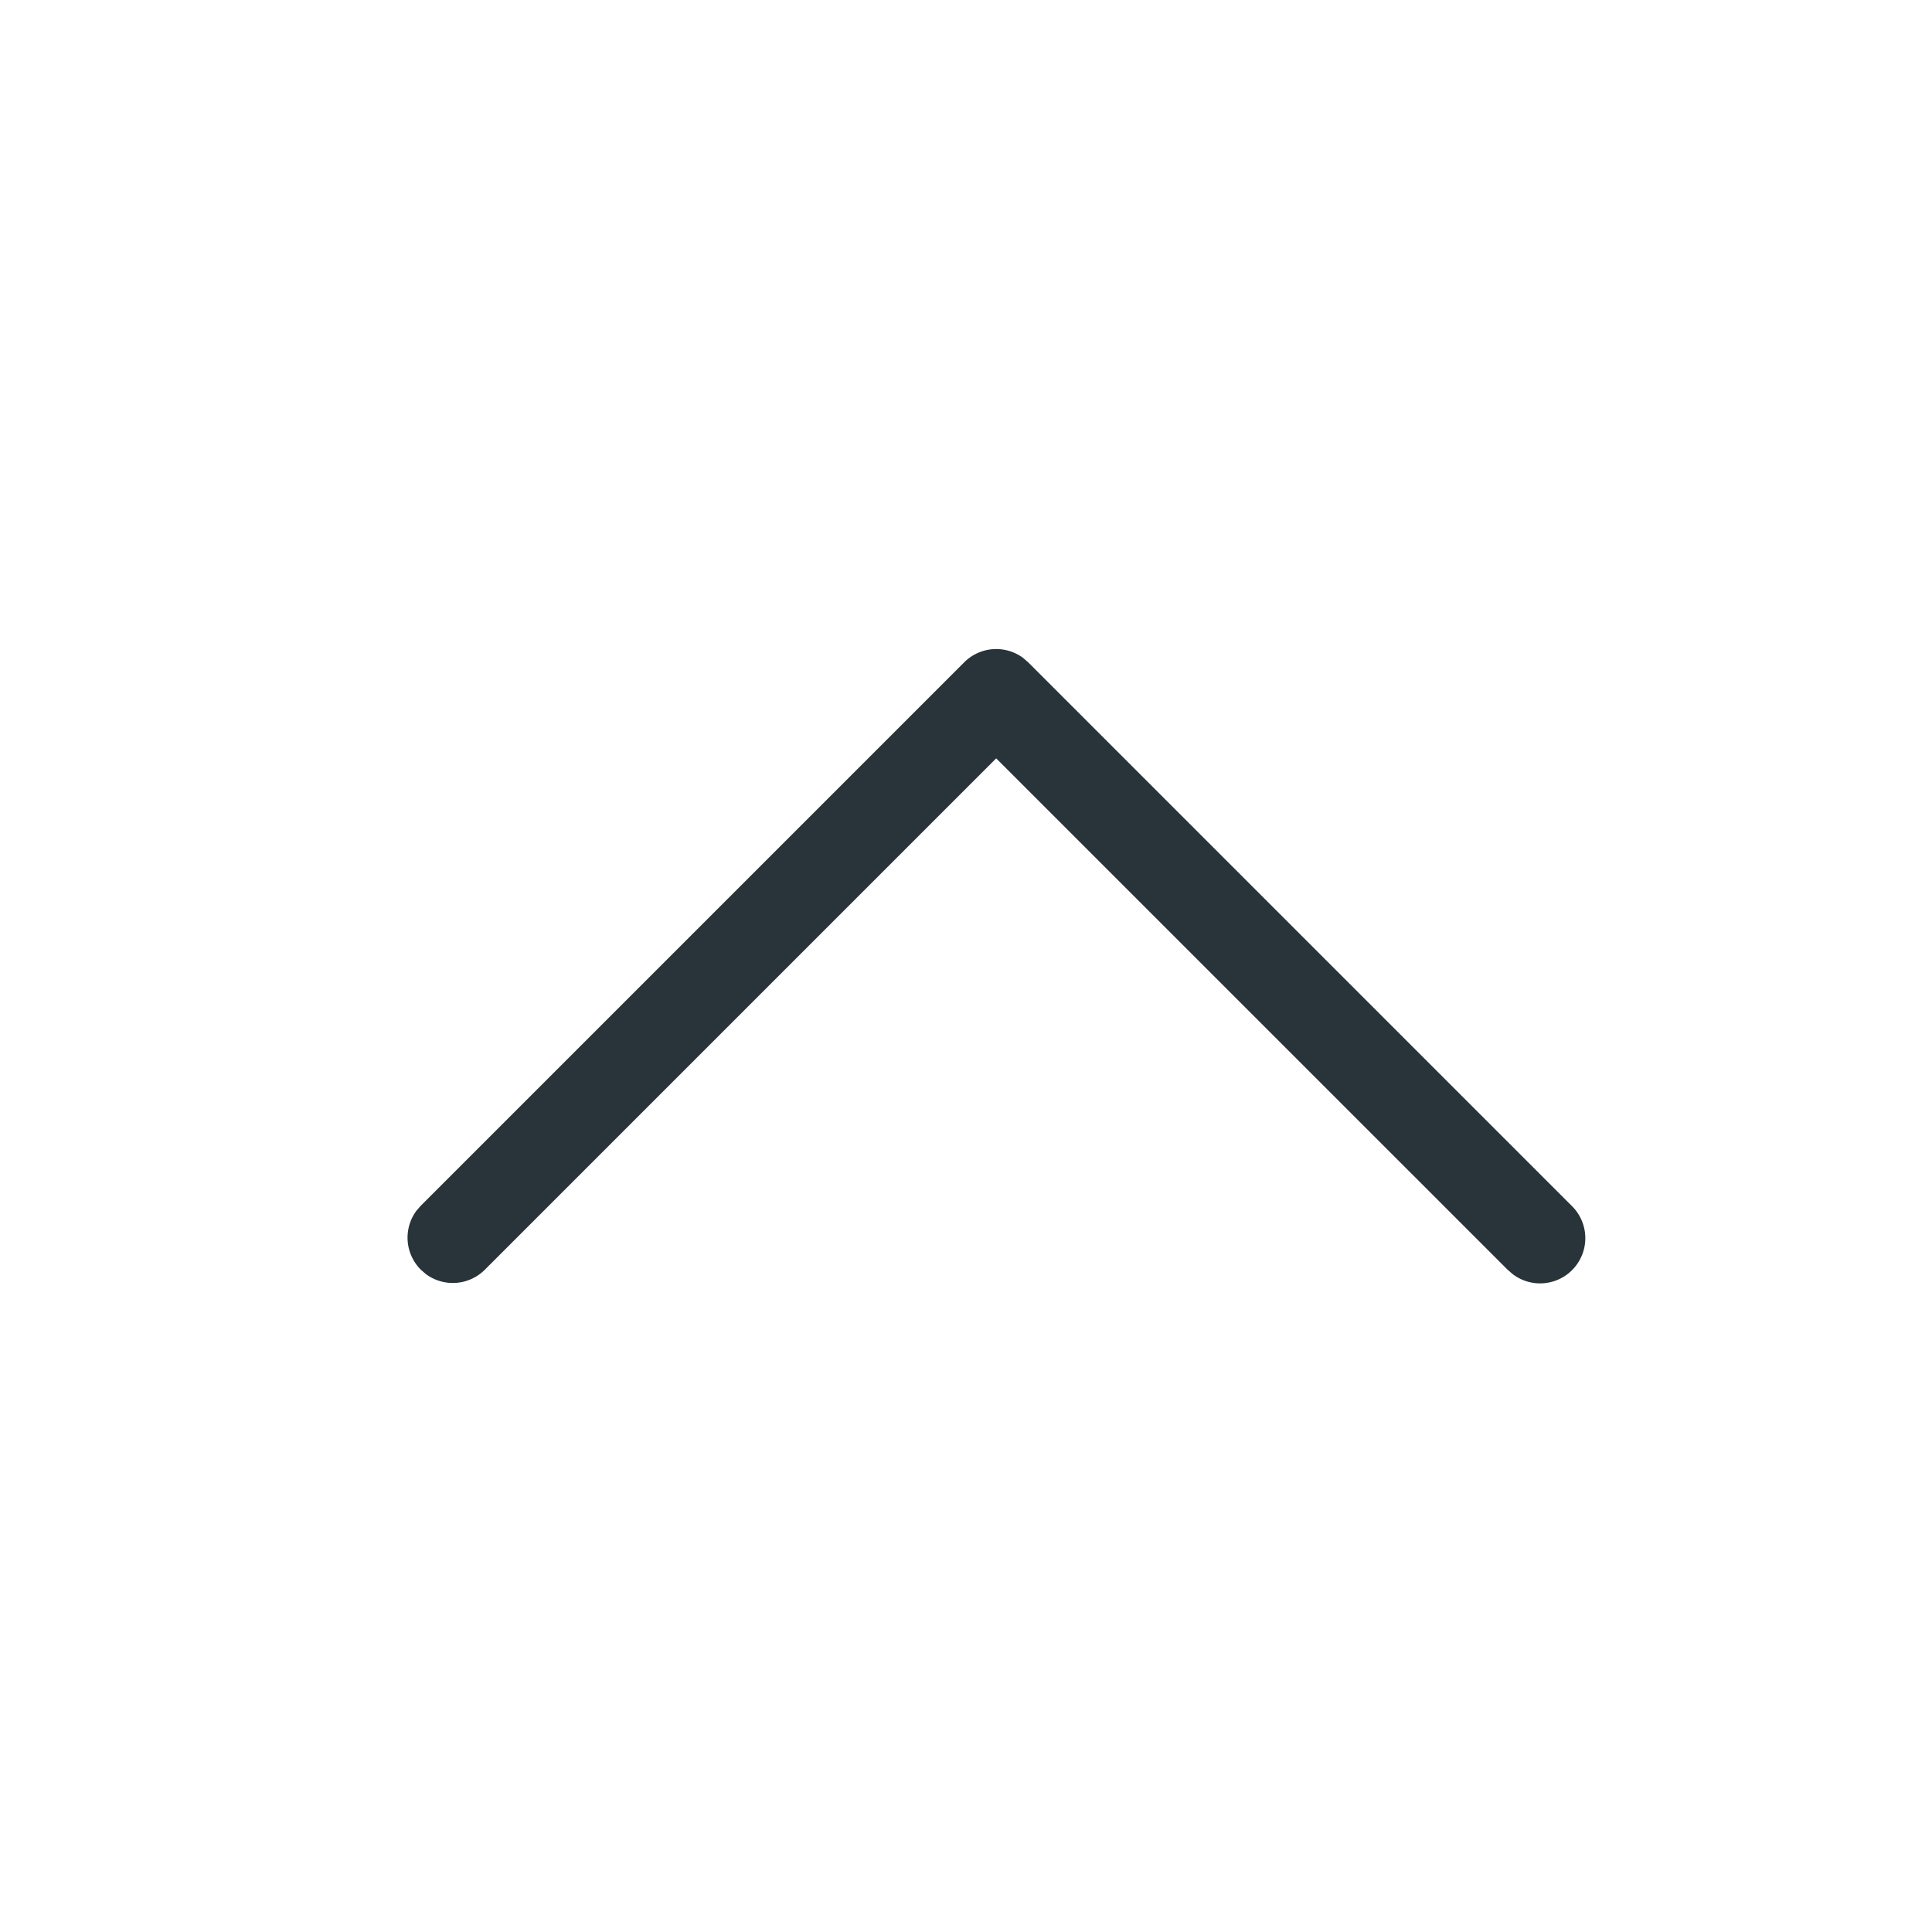
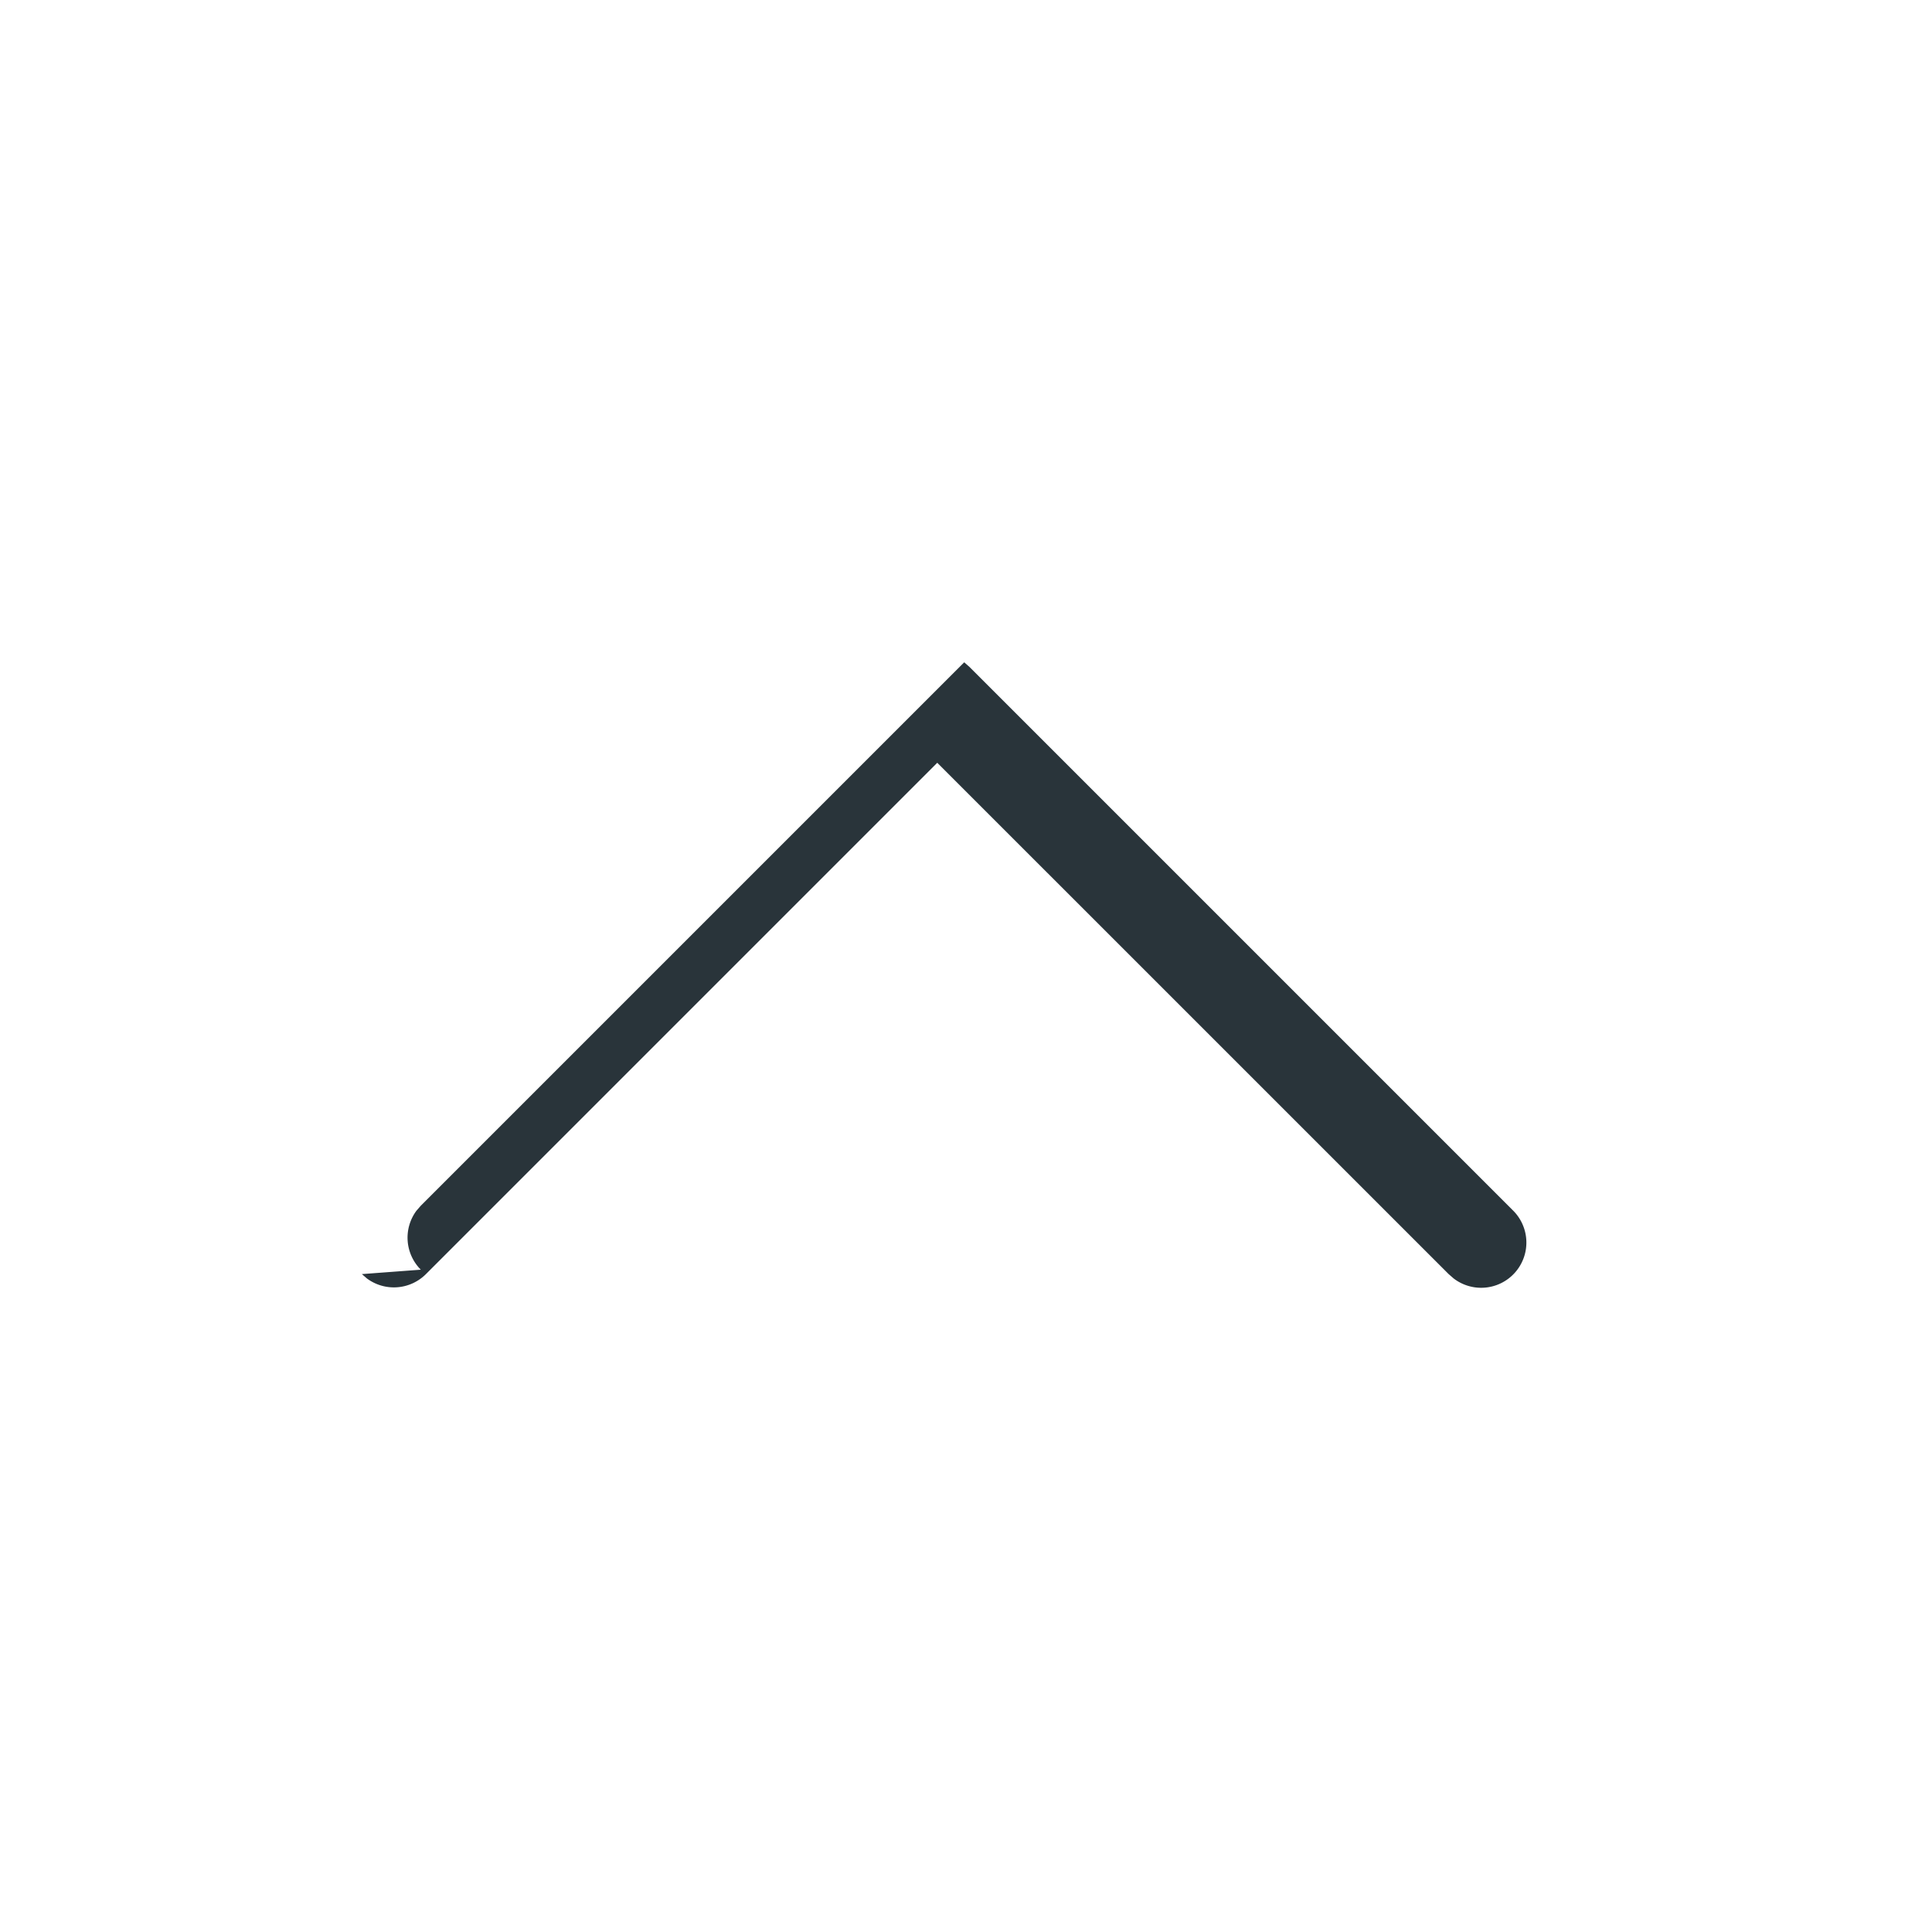
<svg xmlns="http://www.w3.org/2000/svg" width="32" height="32">
-   <path d="M6.97 21.03a.75.75 0 01-.073-.976l.073-.084 9-9a.75.75 0 01.976-.073l.084.073 9 9a.749.749 0 01-.976 1.133l-.084-.073-8.47-8.469-8.47 8.47a.75.75 0 01-.976.072l-.084-.073z" fill="#29343a" fill-rule="evenodd" />
+   <path d="M6.97 21.03a.75.75 0 01-.073-.976l.073-.084 9-9l.084.073 9 9a.749.749 0 01-.976 1.133l-.084-.073-8.47-8.469-8.47 8.47a.75.75 0 01-.976.072l-.084-.073z" fill="#29343a" fill-rule="evenodd" />
</svg>